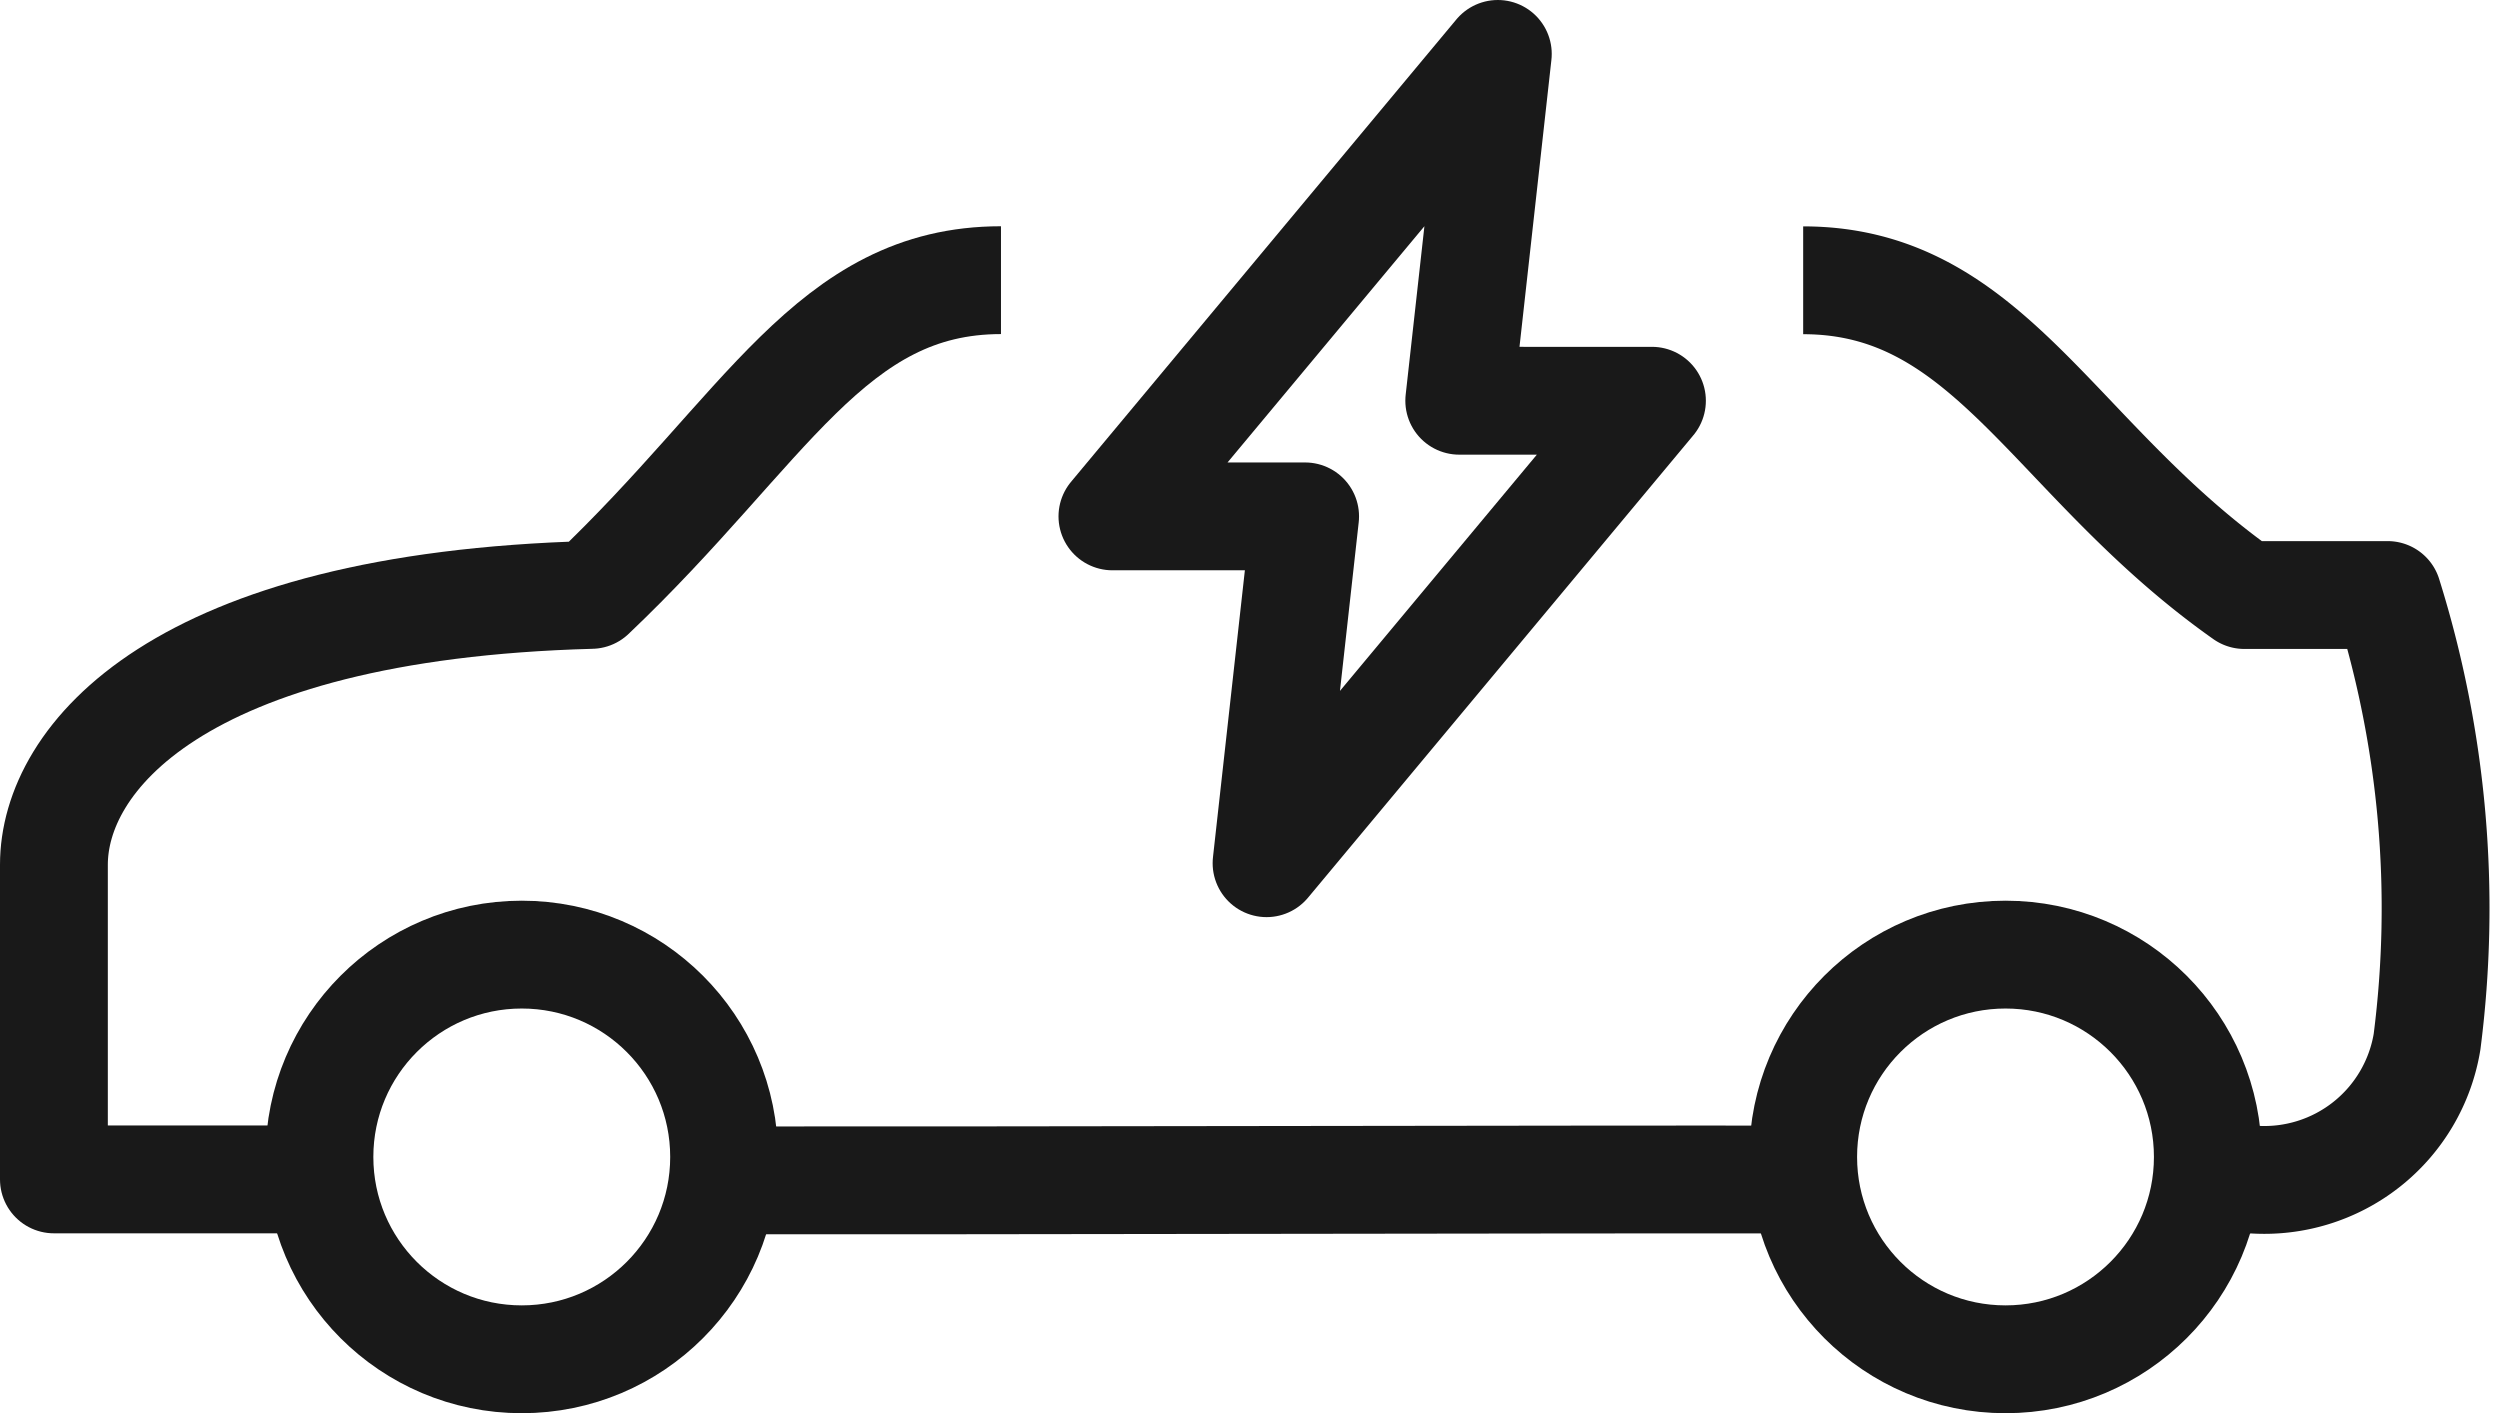
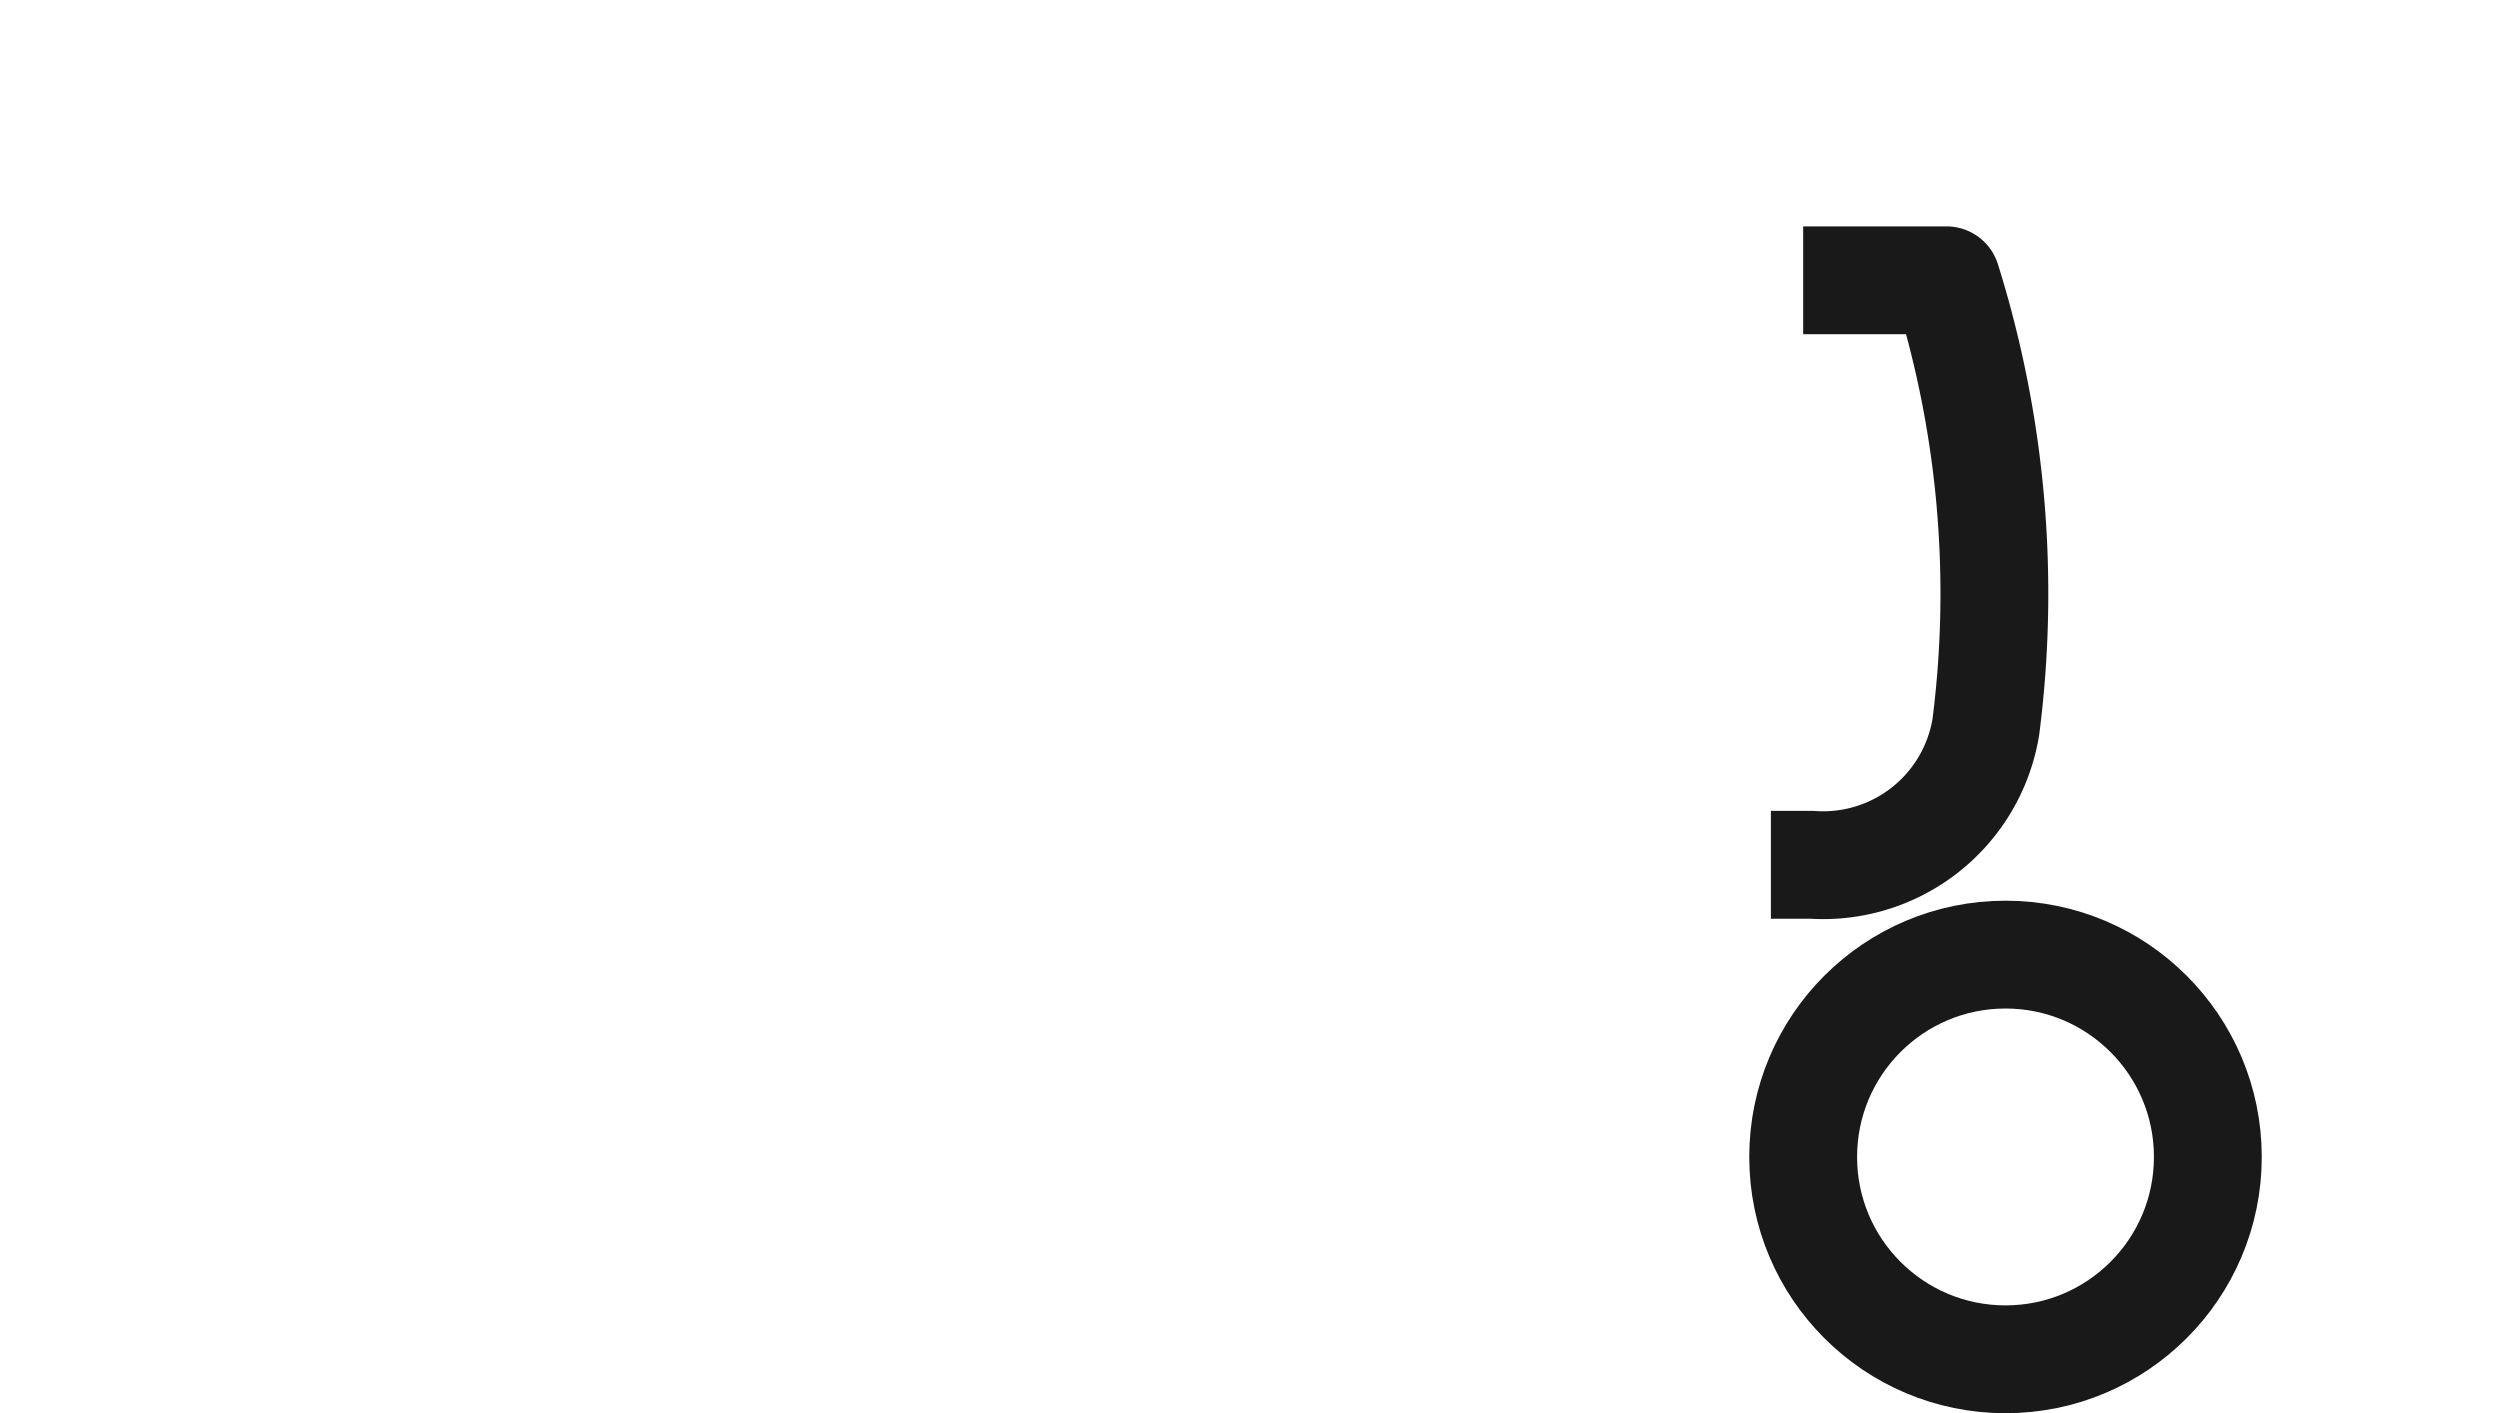
<svg xmlns="http://www.w3.org/2000/svg" width="39.414" height="22.279" viewBox="0 0 39.414 22.279">
  <g id="car-05" transform="translate(0.85 0.85)">
    <g id="Group_13875" data-name="Group 13875" transform="translate(0 3.567)">
-       <path id="Path_31084" data-name="Path 31084" d="M573.375,173.8c-3.561-.006-13.443.019-17.012.013" transform="translate(-545.797 -159.621)" fill="rgba(0,0,0,0)" stroke="#191919" stroke-linejoin="round" stroke-width="1.7" />
-       <path id="Path_31085" data-name="Path 31085" d="M580.363,153.8c2.954,0,3.94,2.835,6.956,4.962h2.259a16.513,16.513,0,0,1,.621,7.042,2.6,2.6,0,0,1-2.747,2.173h-.642" transform="translate(-552.785 -153.798)" fill="rgba(0,0,0,0)" stroke="#191919" stroke-linejoin="round" stroke-width="1.7" />
-       <path id="Path_31086" data-name="Path 31086" d="M545.71,167.975h-4.253v-4.962c0-1.657,1.916-4.076,8.473-4.253,2.753-2.612,3.776-4.962,6.458-4.962" transform="translate(-541.457 -153.798)" fill="rgba(0,0,0,0)" stroke="#191919" stroke-linejoin="round" stroke-width="1.7" />
-       <ellipse id="Ellipse_156" data-name="Ellipse 156" cx="3.19" cy="3.19" rx="3.19" ry="3.19" transform="translate(4.186 10.633)" fill="rgba(0,0,0,0)" stroke="#191919" stroke-linejoin="round" stroke-width="1.7" />
+       <path id="Path_31085" data-name="Path 31085" d="M580.363,153.8h2.259a16.513,16.513,0,0,1,.621,7.042,2.6,2.6,0,0,1-2.747,2.173h-.642" transform="translate(-552.785 -153.798)" fill="rgba(0,0,0,0)" stroke="#191919" stroke-linejoin="round" stroke-width="1.7" />
      <ellipse id="Ellipse_157" data-name="Ellipse 157" cx="3.19" cy="3.19" rx="3.19" ry="3.19" transform="translate(27.578 10.633)" fill="rgba(0,0,0,0)" stroke="#191919" stroke-linejoin="round" stroke-width="1.7" />
    </g>
    <g id="Group_13876" data-name="Group 13876" transform="translate(16.688 0)">
-       <path id="Path_31087" data-name="Path 31087" d="M570.468,154.234l.608-5.468L565,156.057h3.038l-.608,5.468,6.076-7.291Z" transform="translate(-565 -148.766)" fill="rgba(0,0,0,0)" stroke="#191919" stroke-linejoin="round" stroke-width="1.7" />
-     </g>
+       </g>
  </g>
</svg>